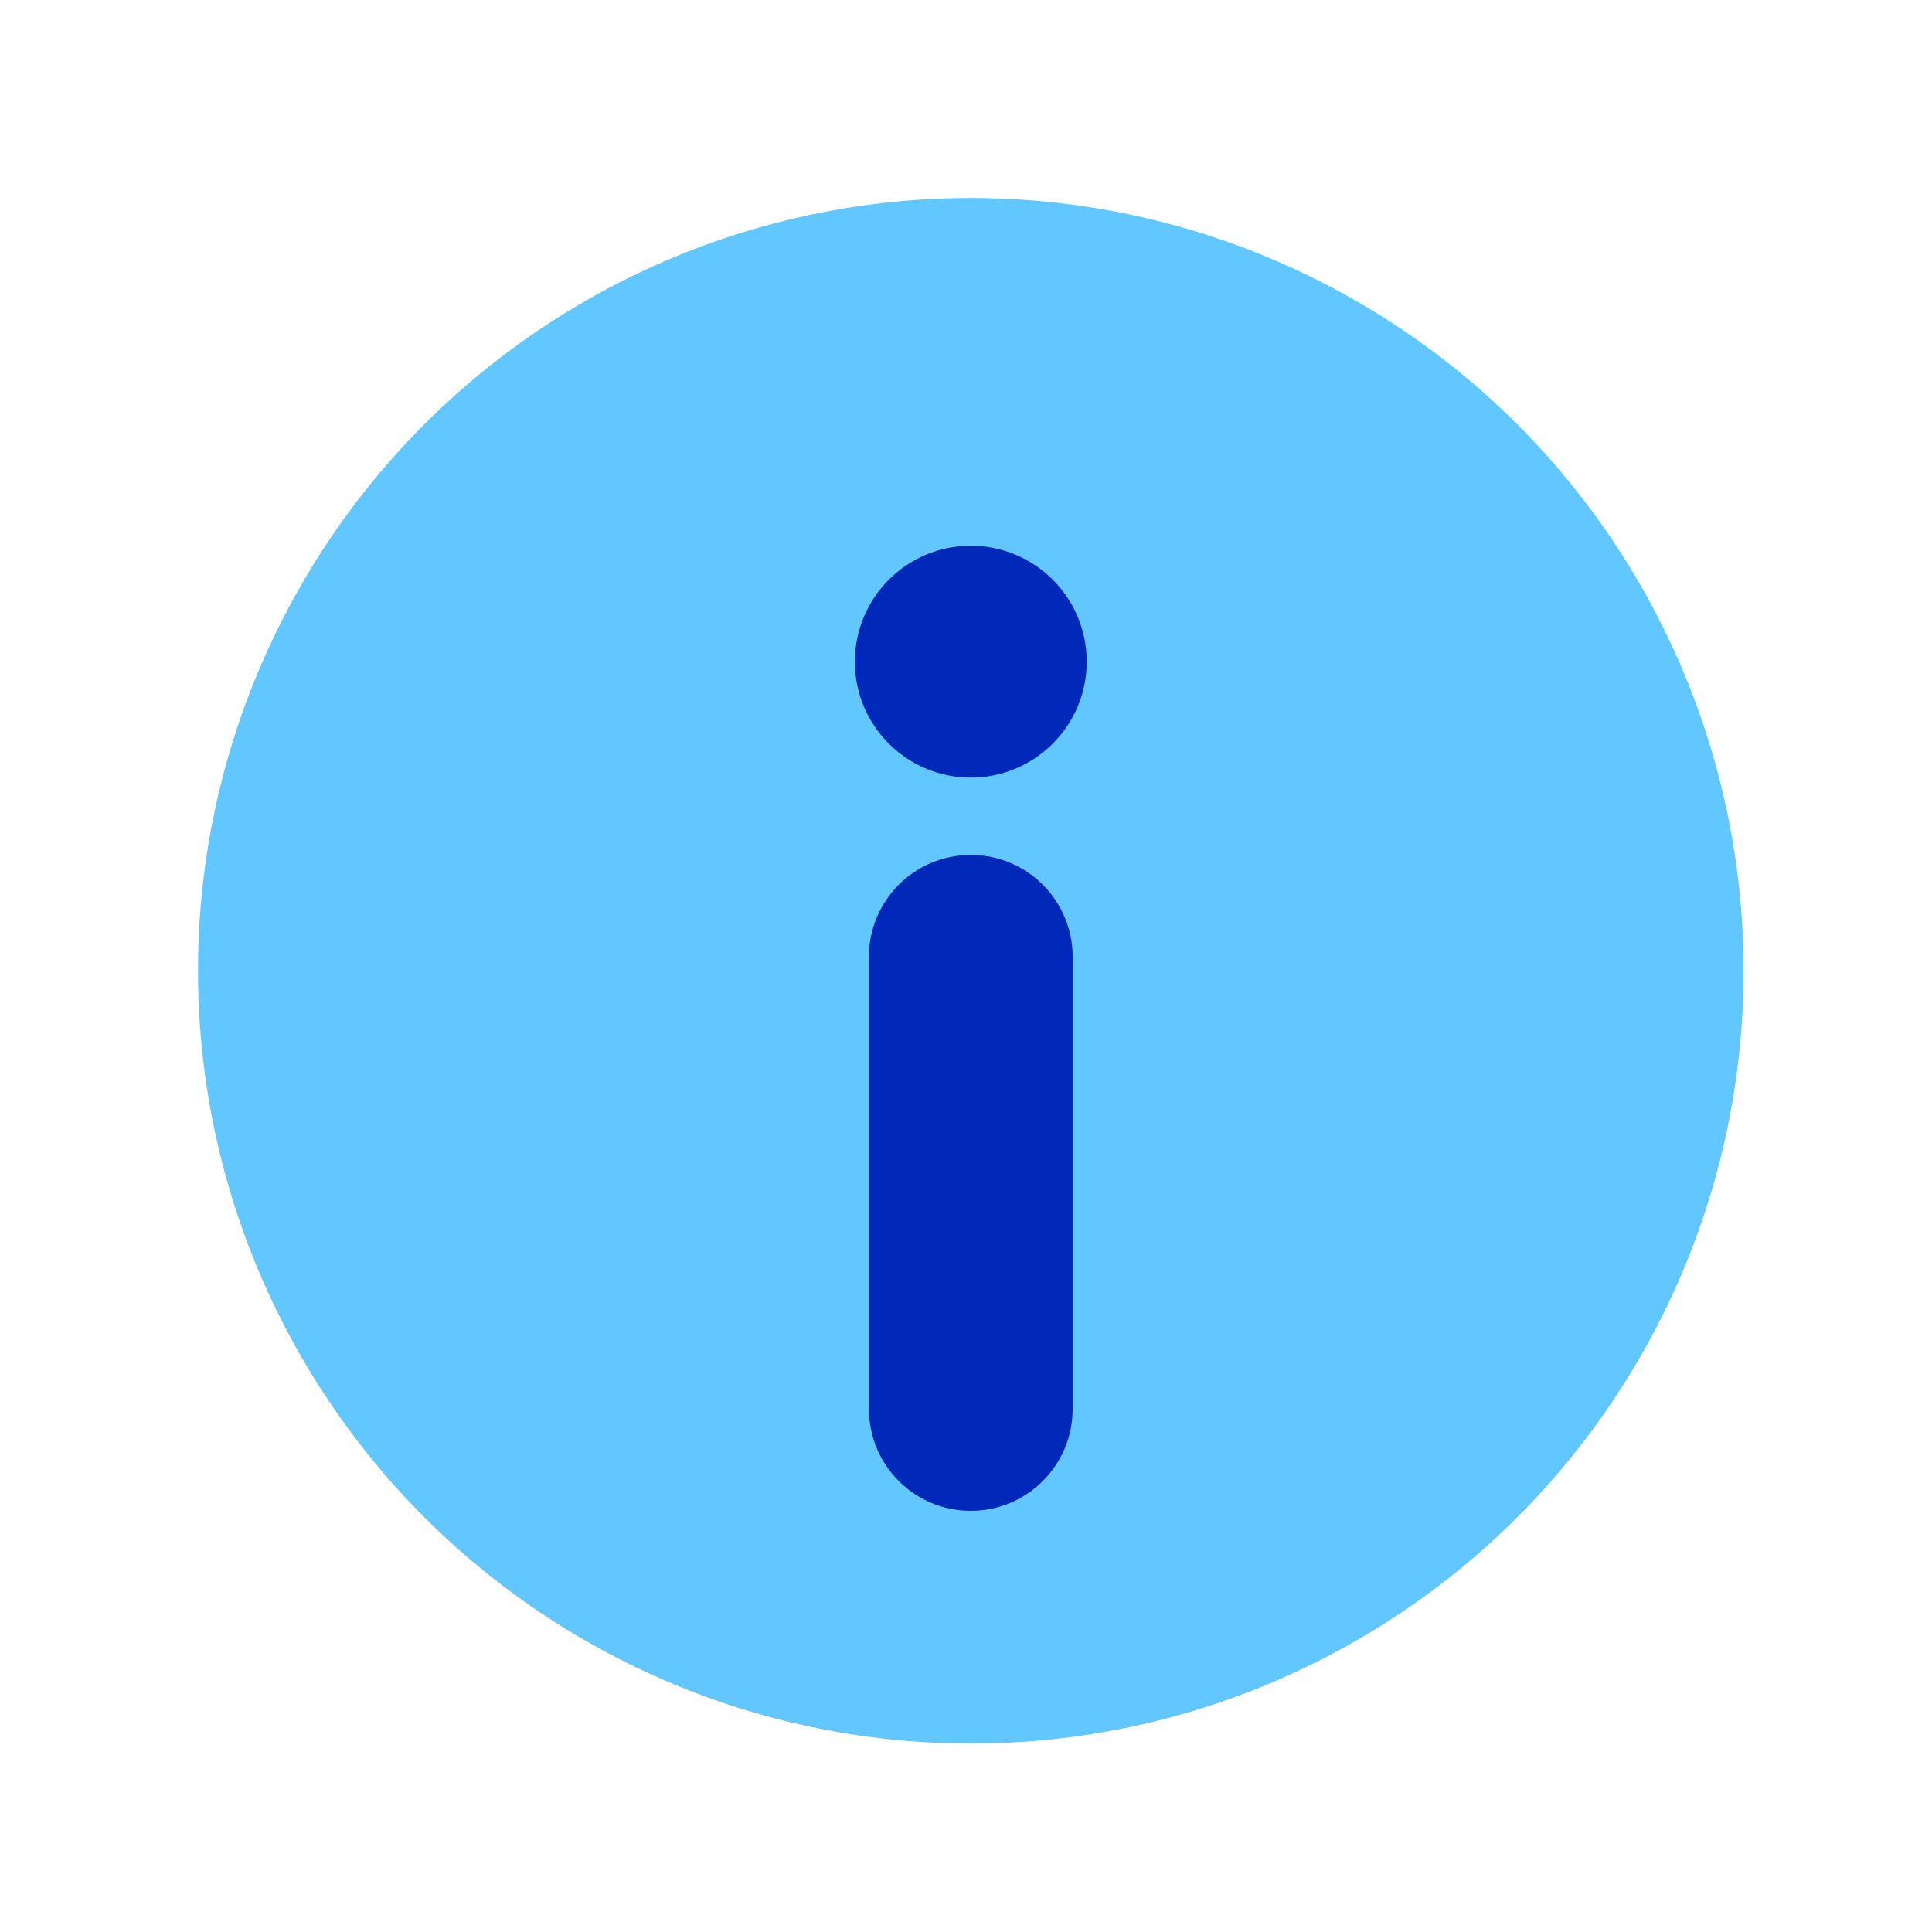
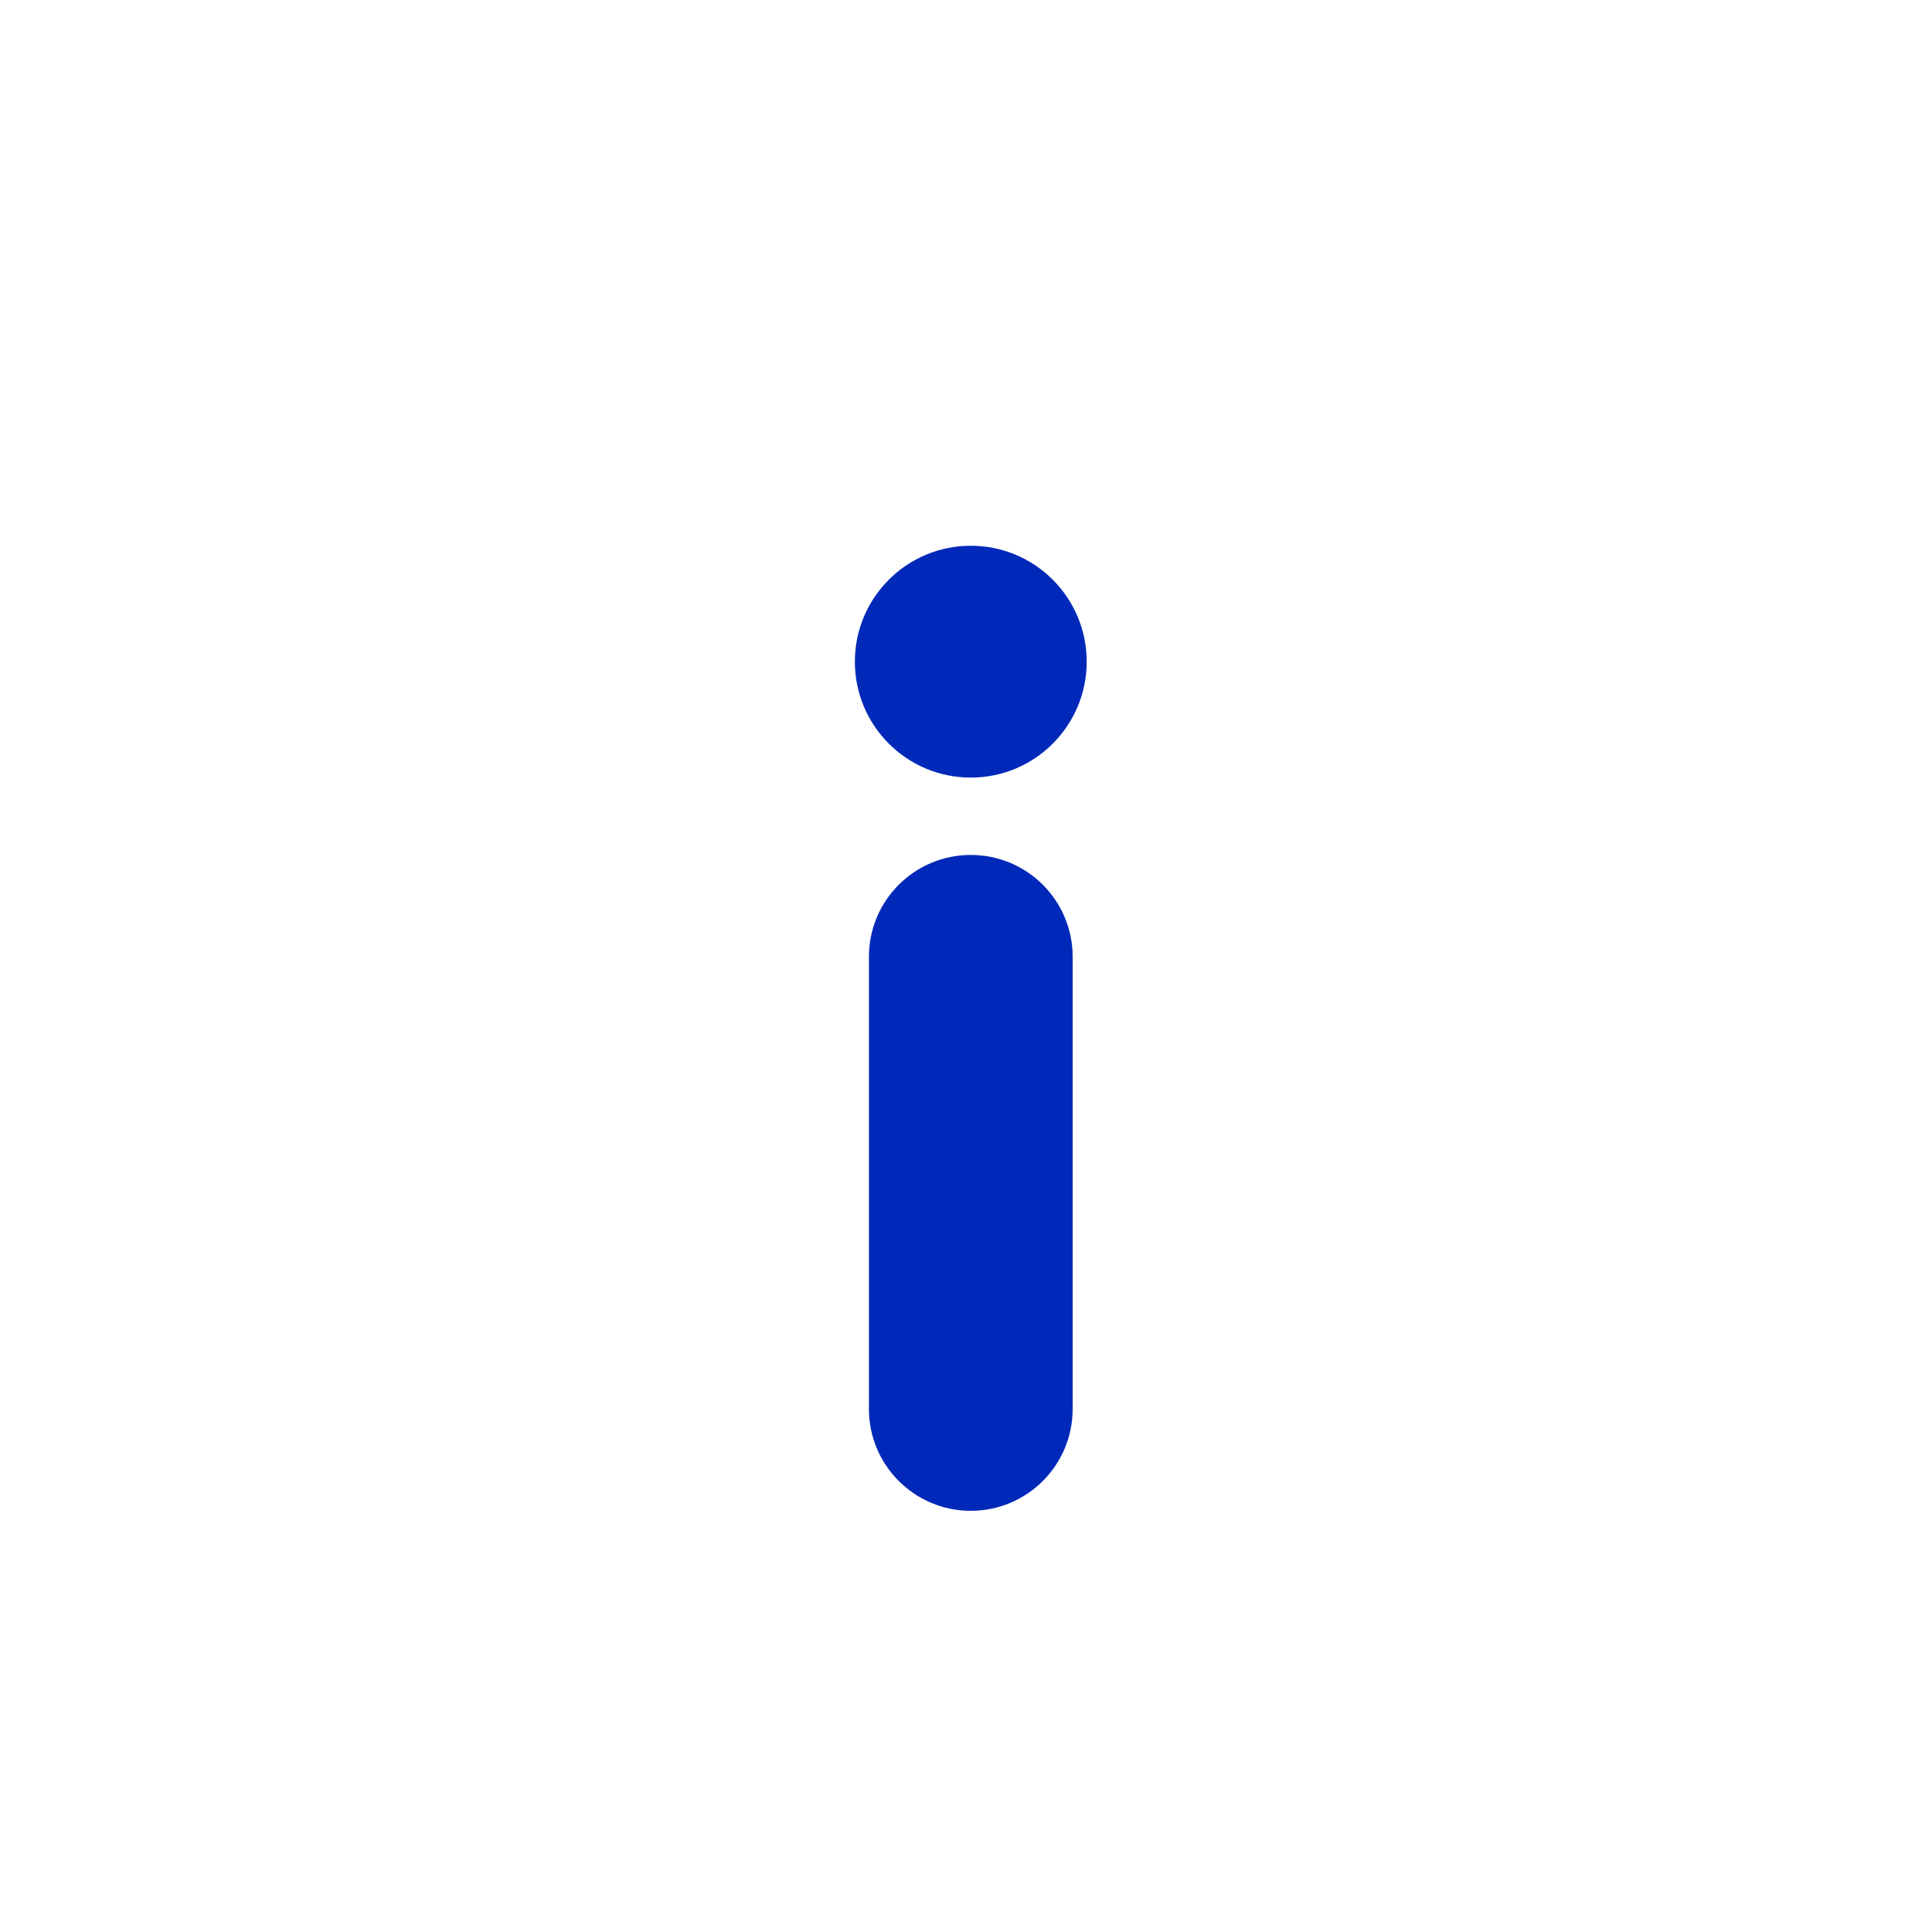
<svg xmlns="http://www.w3.org/2000/svg" width="25" height="25" viewBox="0 0 25 25" fill="none">
-   <circle cx="12.562" cy="12.562" r="10" fill="#62C7FF" />
  <circle cx="12.562" cy="8.562" r="1.5" fill="#0029B9" />
-   <path fill-rule="evenodd" clip-rule="evenodd" d="M12.562 19.55C13.29 19.55 13.88 18.96 13.88 18.233V12.38C13.88 11.652 13.29 11.063 12.562 11.063C11.834 11.063 11.244 11.652 11.244 12.38V18.233C11.244 18.96 11.834 19.55 12.562 19.55Z" fill="#0029B9" />
+   <path fill-rule="evenodd" clip-rule="evenodd" d="M12.562 19.55C13.29 19.55 13.88 18.96 13.88 18.233V12.38C13.88 11.652 13.29 11.063 12.562 11.063C11.834 11.063 11.244 11.652 11.244 12.38V18.233C11.244 18.96 11.834 19.55 12.562 19.55" fill="#0029B9" />
</svg>